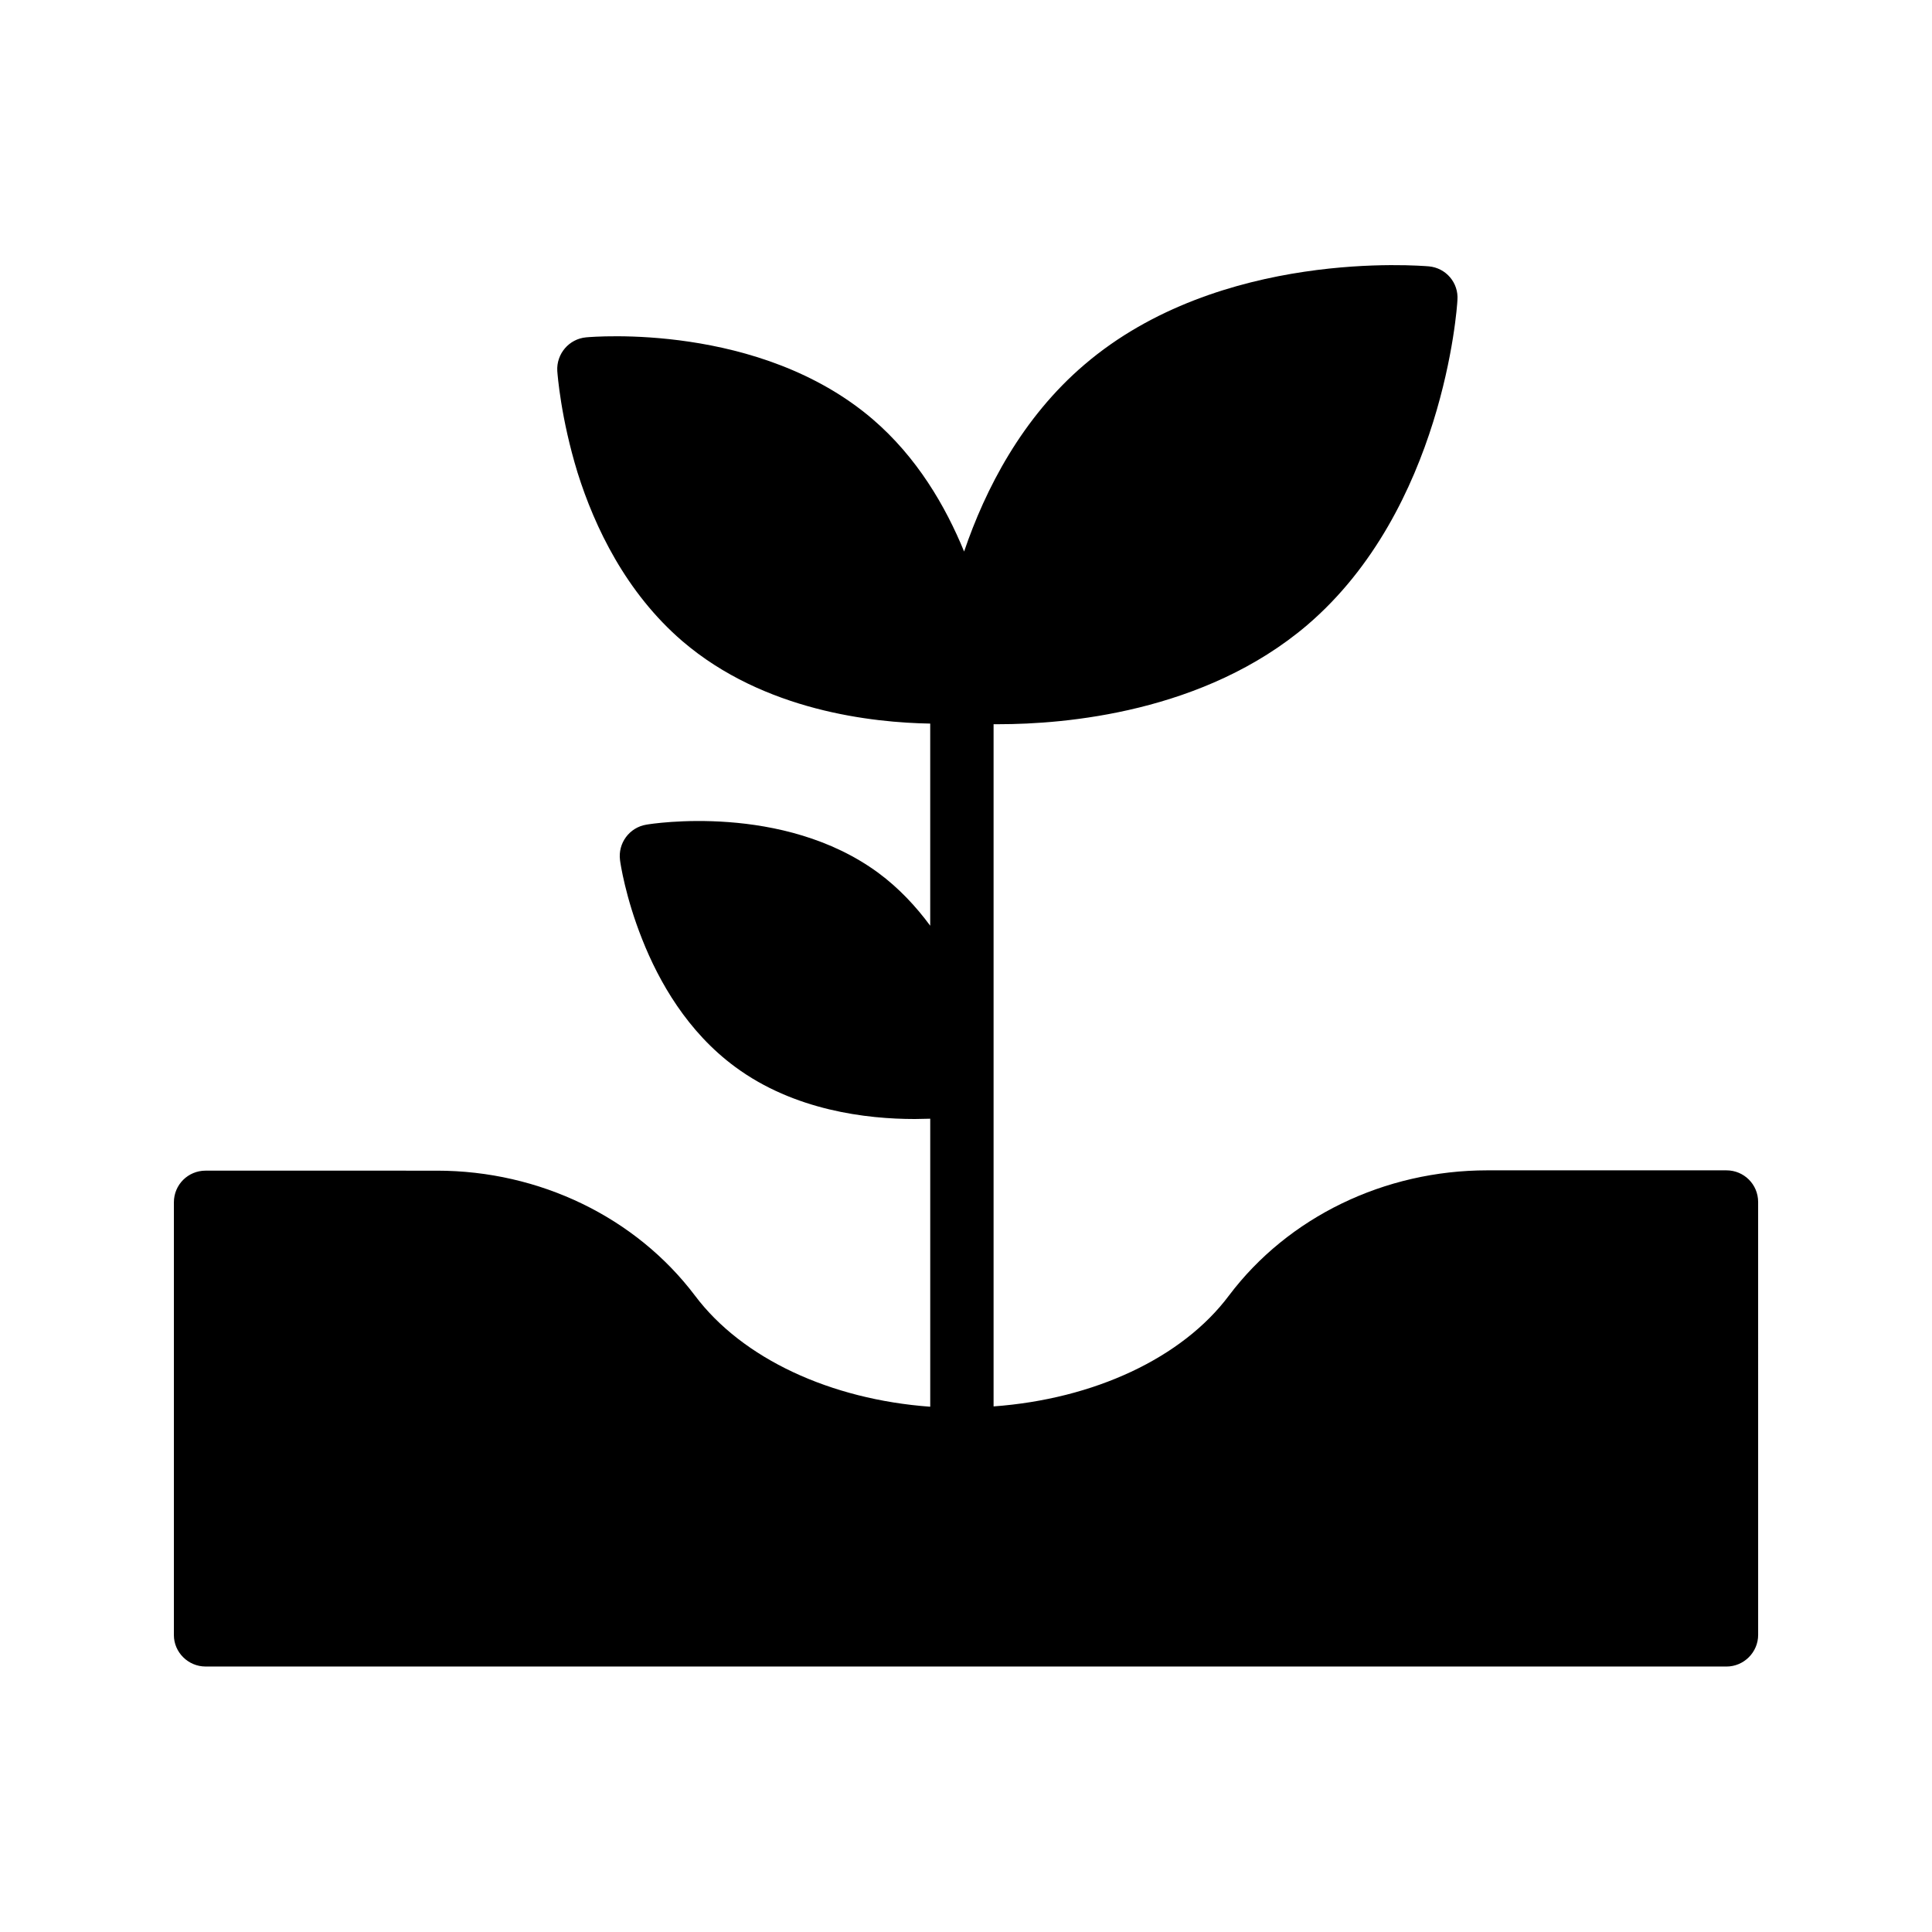
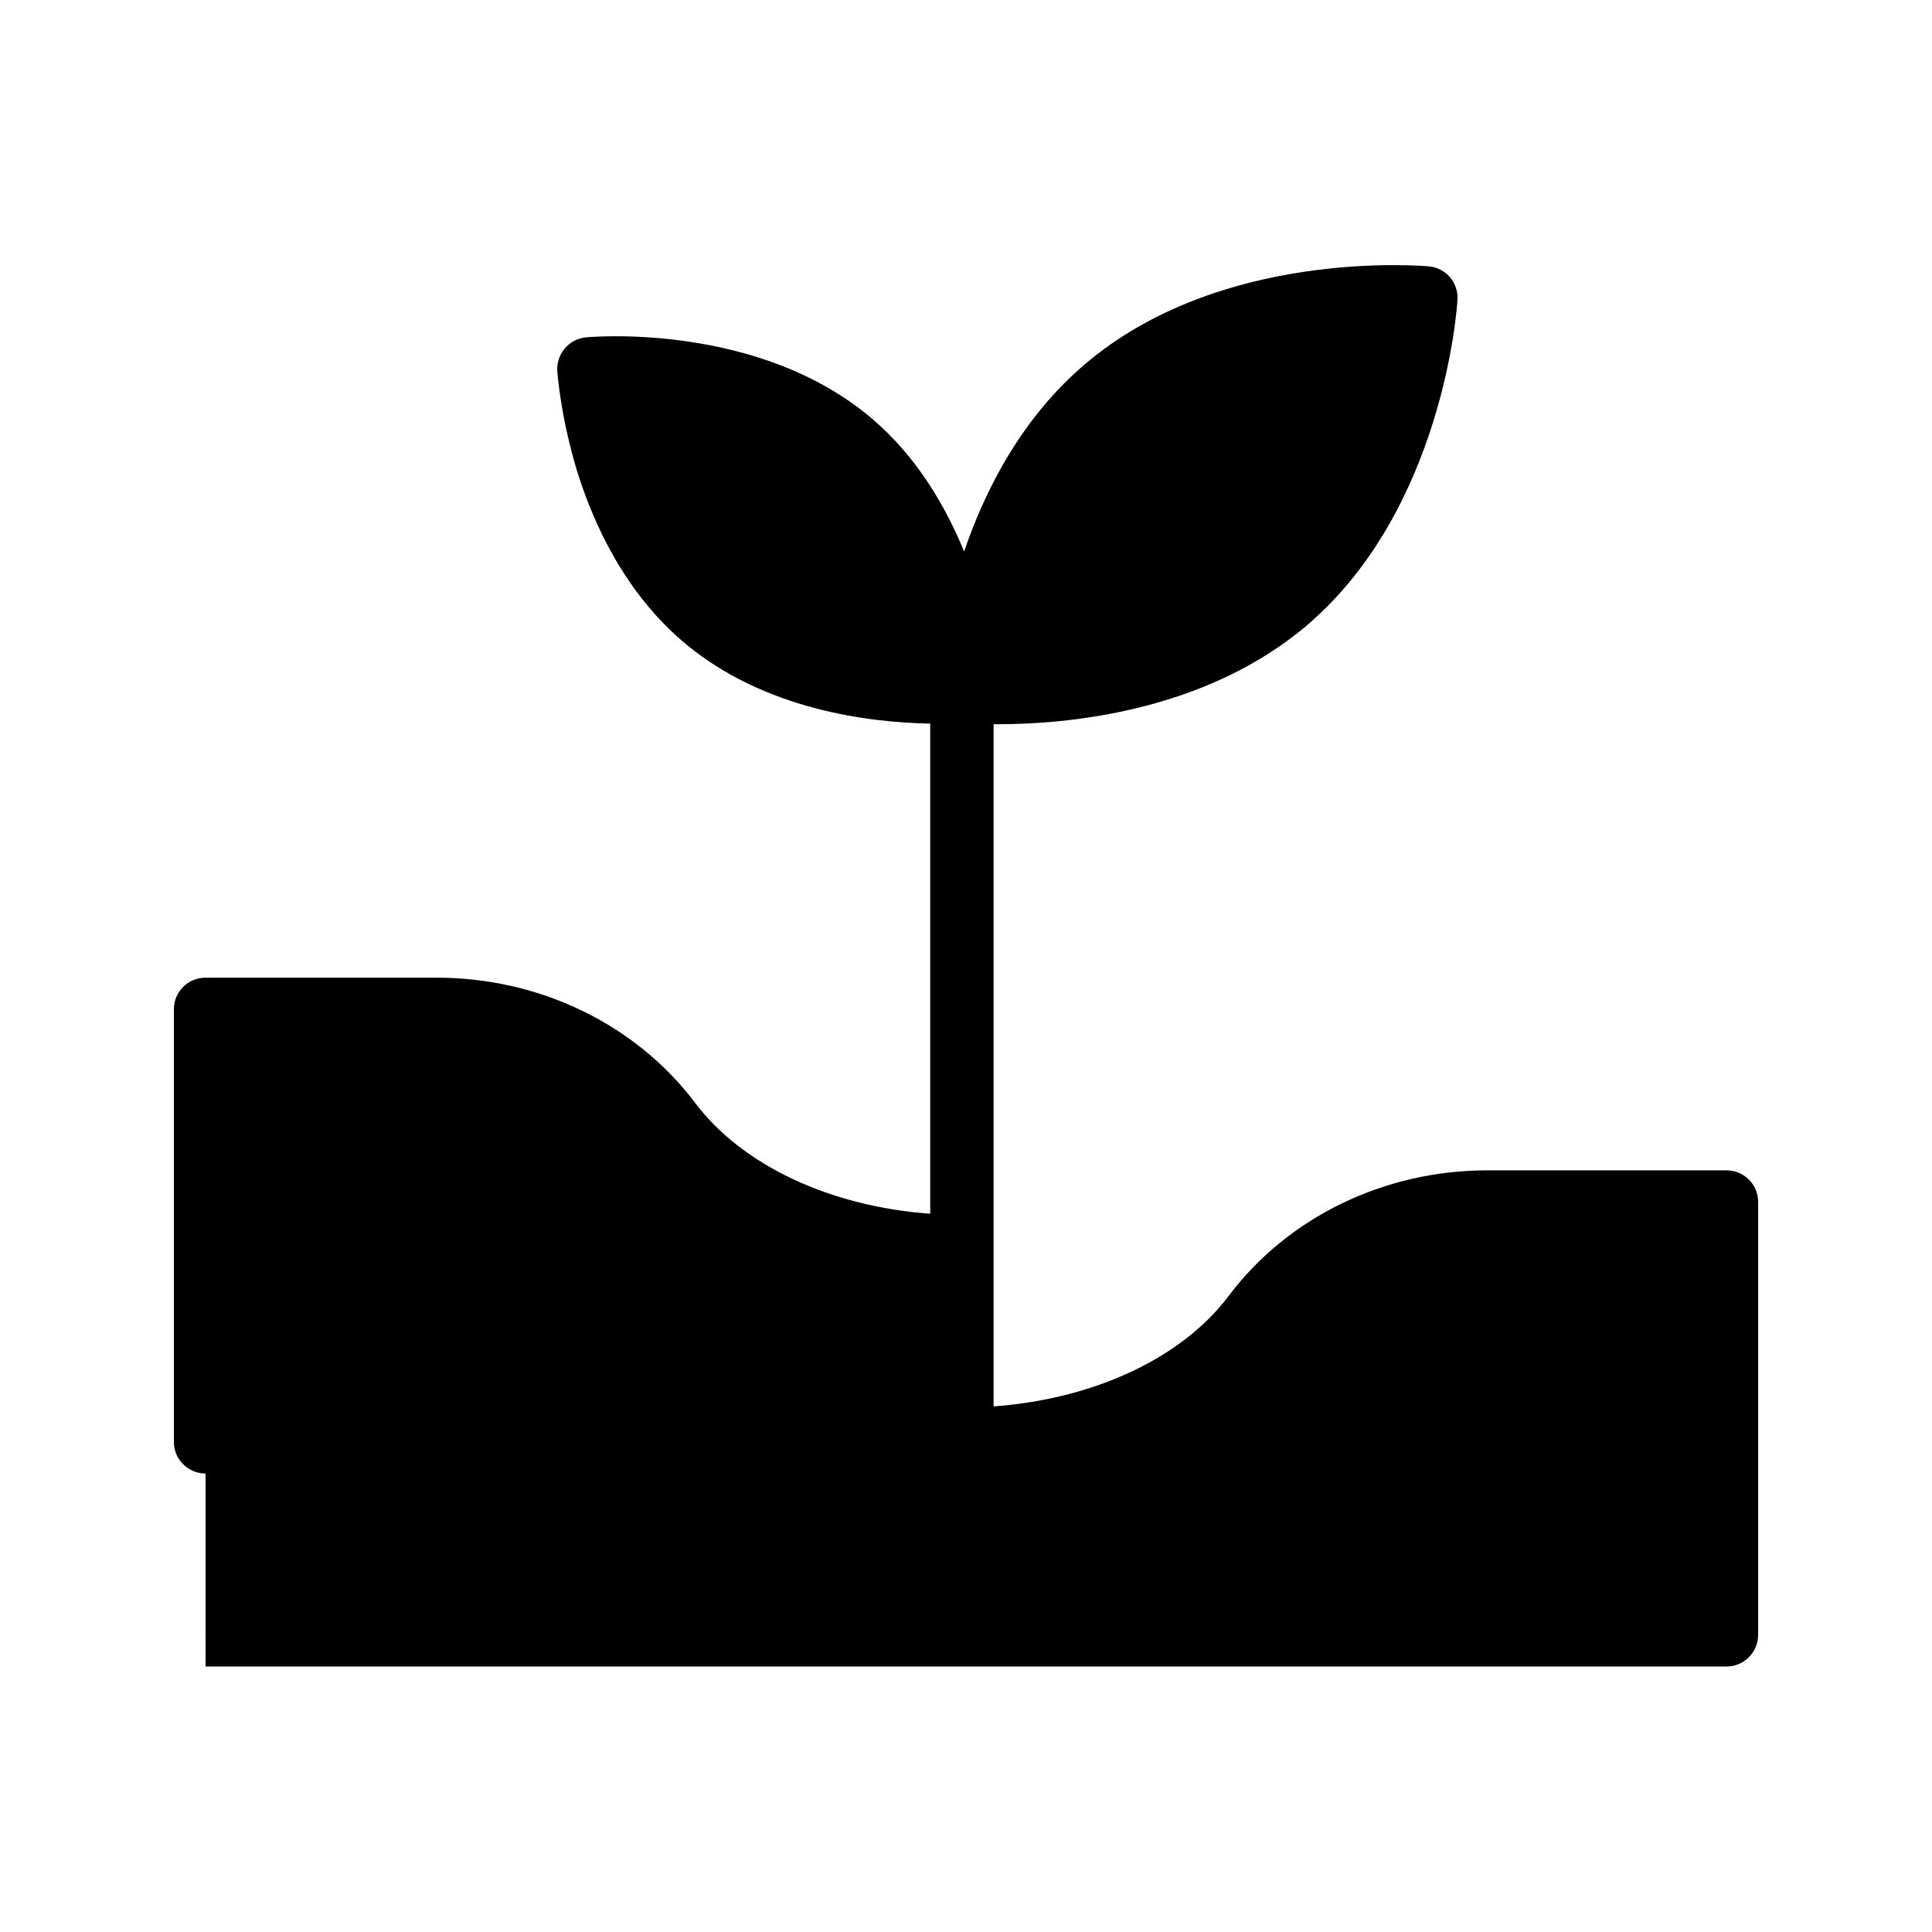
<svg xmlns="http://www.w3.org/2000/svg" fill="#000000" width="800px" height="800px" version="1.1" viewBox="144 144 512 512">
-   <path d="m198.48 585.65h403.05c4.617 0 8.398-3.777 8.398-8.398l-0.004-114.7c0-4.703-3.777-8.398-8.398-8.398h-63.395c-27.207 0-52.73 12.344-68.434 33.168-12.426 16.625-35.855 27.457-62.387 29.391v-180.79h1.426c17.383 0 54.41-3.023 81.699-26.281 35.938-30.73 39.719-83.883 39.801-86.152 0.336-4.535-3.023-8.48-7.559-8.902-2.266-0.168-55.336-4.703-91.273 26.031-16.543 14.105-26.281 33-31.906 49.543-4.953-12.09-12.512-25.023-24.266-35.098-29.977-25.609-74.059-21.832-75.906-21.664-4.535 0.418-7.894 4.367-7.641 8.902 0.082 1.008 0.922 12.426 5.375 26.953 4.535 14.441 12.848 31.824 27.793 44.672 21.664 18.559 50.551 21.578 65.664 21.832v53.57c-3.777-5.121-8.312-9.992-13.77-14.023-25.273-18.559-60.039-13.016-61.465-12.762-4.535 0.754-7.559 4.953-6.969 9.406 0.082 0.754 1.426 9.824 5.879 20.992 4.449 11.25 12.008 24.52 24.688 33.84 15.617 11.504 34.762 13.77 47.527 13.77 1.512 0 2.856-0.082 4.113-0.082v76.328c-26.449-1.93-49.793-12.762-62.305-29.391-15.703-20.824-41.227-33.168-68.434-33.168l-61.301-0.004c-4.617 0-8.398 3.695-8.398 8.398v114.7c0 4.535 3.777 8.312 8.398 8.312z" />
+   <path d="m198.48 585.65h403.05c4.617 0 8.398-3.777 8.398-8.398l-0.004-114.7c0-4.703-3.777-8.398-8.398-8.398h-63.395c-27.207 0-52.73 12.344-68.434 33.168-12.426 16.625-35.855 27.457-62.387 29.391v-180.79h1.426c17.383 0 54.41-3.023 81.699-26.281 35.938-30.73 39.719-83.883 39.801-86.152 0.336-4.535-3.023-8.48-7.559-8.902-2.266-0.168-55.336-4.703-91.273 26.031-16.543 14.105-26.281 33-31.906 49.543-4.953-12.09-12.512-25.023-24.266-35.098-29.977-25.609-74.059-21.832-75.906-21.664-4.535 0.418-7.894 4.367-7.641 8.902 0.082 1.008 0.922 12.426 5.375 26.953 4.535 14.441 12.848 31.824 27.793 44.672 21.664 18.559 50.551 21.578 65.664 21.832v53.57v76.328c-26.449-1.93-49.793-12.762-62.305-29.391-15.703-20.824-41.227-33.168-68.434-33.168l-61.301-0.004c-4.617 0-8.398 3.695-8.398 8.398v114.7c0 4.535 3.777 8.312 8.398 8.312z" />
</svg>